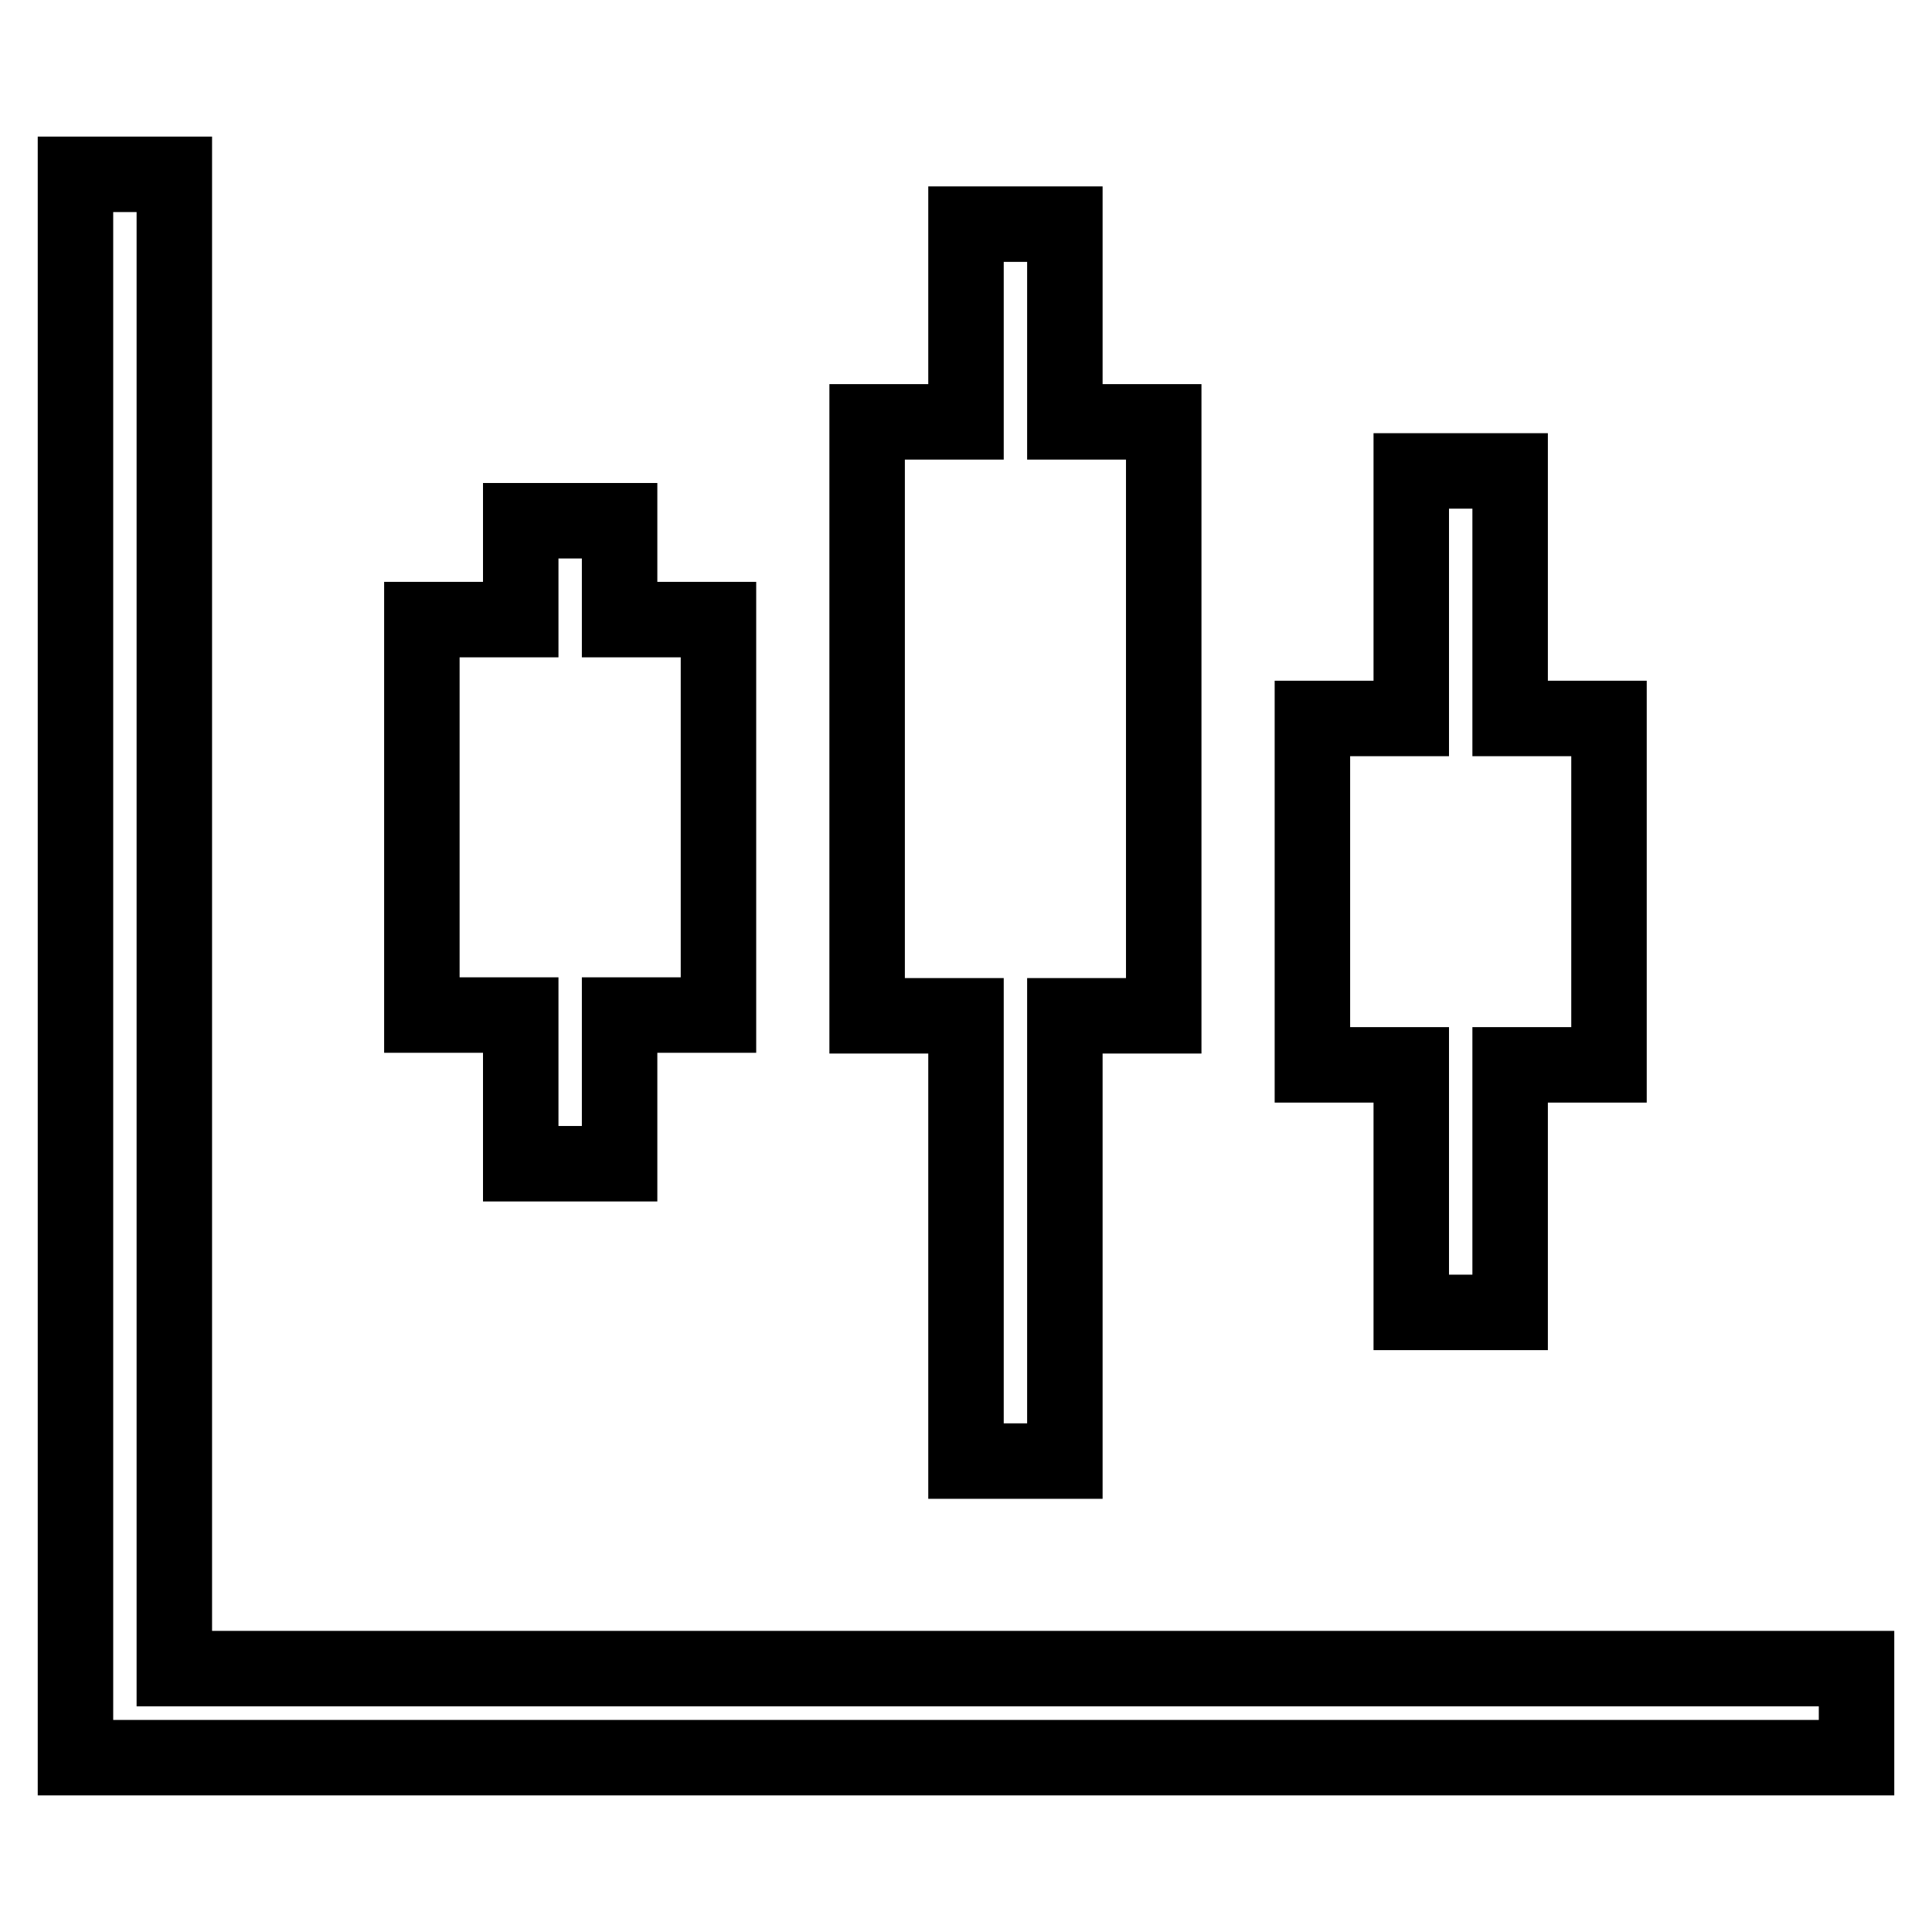
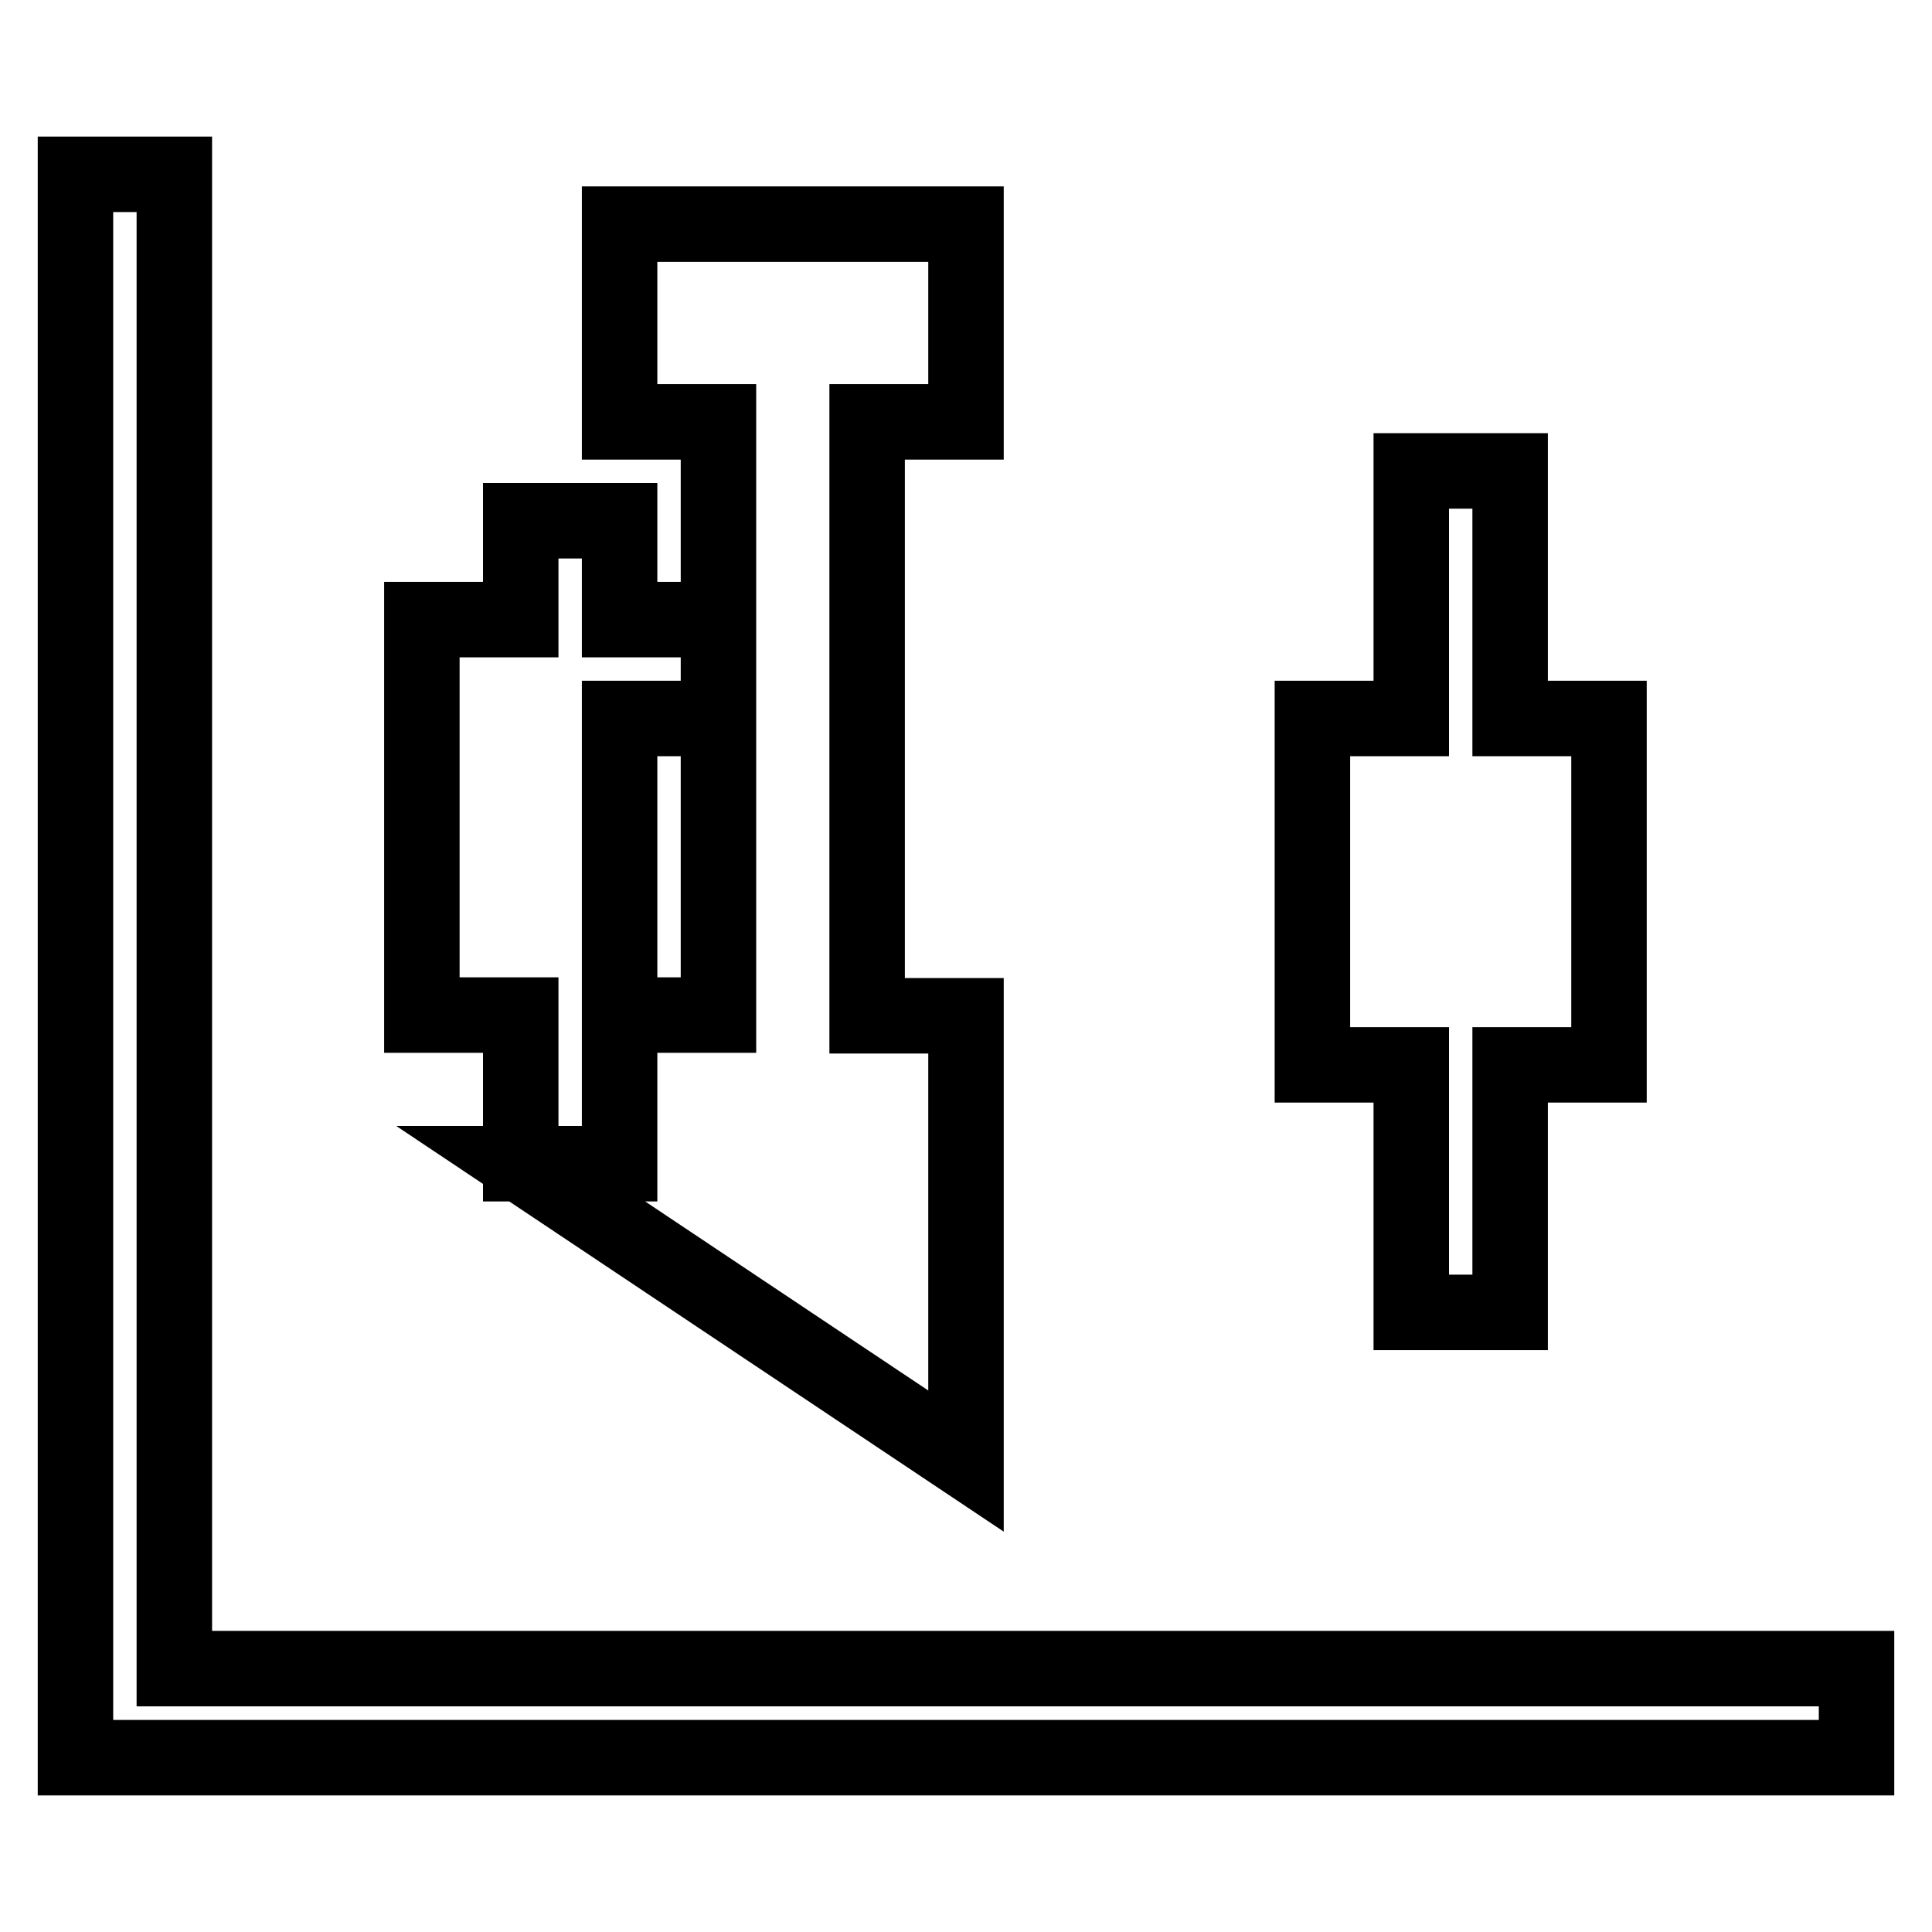
<svg xmlns="http://www.w3.org/2000/svg" version="1.1" x="0px" y="0px" viewBox="0 0 256 256" enable-background="new 0 0 256 256" xml:space="preserve">
  <g>
-     <path stroke-width="10" fill-opacity="0" stroke="#000000" d="M23.1,221.1v-198H10v209.8h236v-11.8H23.1z M69,154.2h13.1v-19.7h13.1V82.1H82.1V69H69v13.1H55.9v52.4H69 V154.2z M128,193.6h13.1v-59h13.1V55.9h-13.1V29.7H128v26.2h-13.1v78.7H128V193.6z M187,173.9h13.1v-32.8h13.1V95.2h-13.1V62.4H187 v32.8h-13.1v45.9H187V173.9z" />
+     <path stroke-width="10" fill-opacity="0" stroke="#000000" d="M23.1,221.1v-198H10v209.8h236v-11.8H23.1z M69,154.2h13.1v-19.7h13.1V82.1H82.1V69H69v13.1H55.9v52.4H69 V154.2z h13.1v-59h13.1V55.9h-13.1V29.7H128v26.2h-13.1v78.7H128V193.6z M187,173.9h13.1v-32.8h13.1V95.2h-13.1V62.4H187 v32.8h-13.1v45.9H187V173.9z" />
  </g>
</svg>